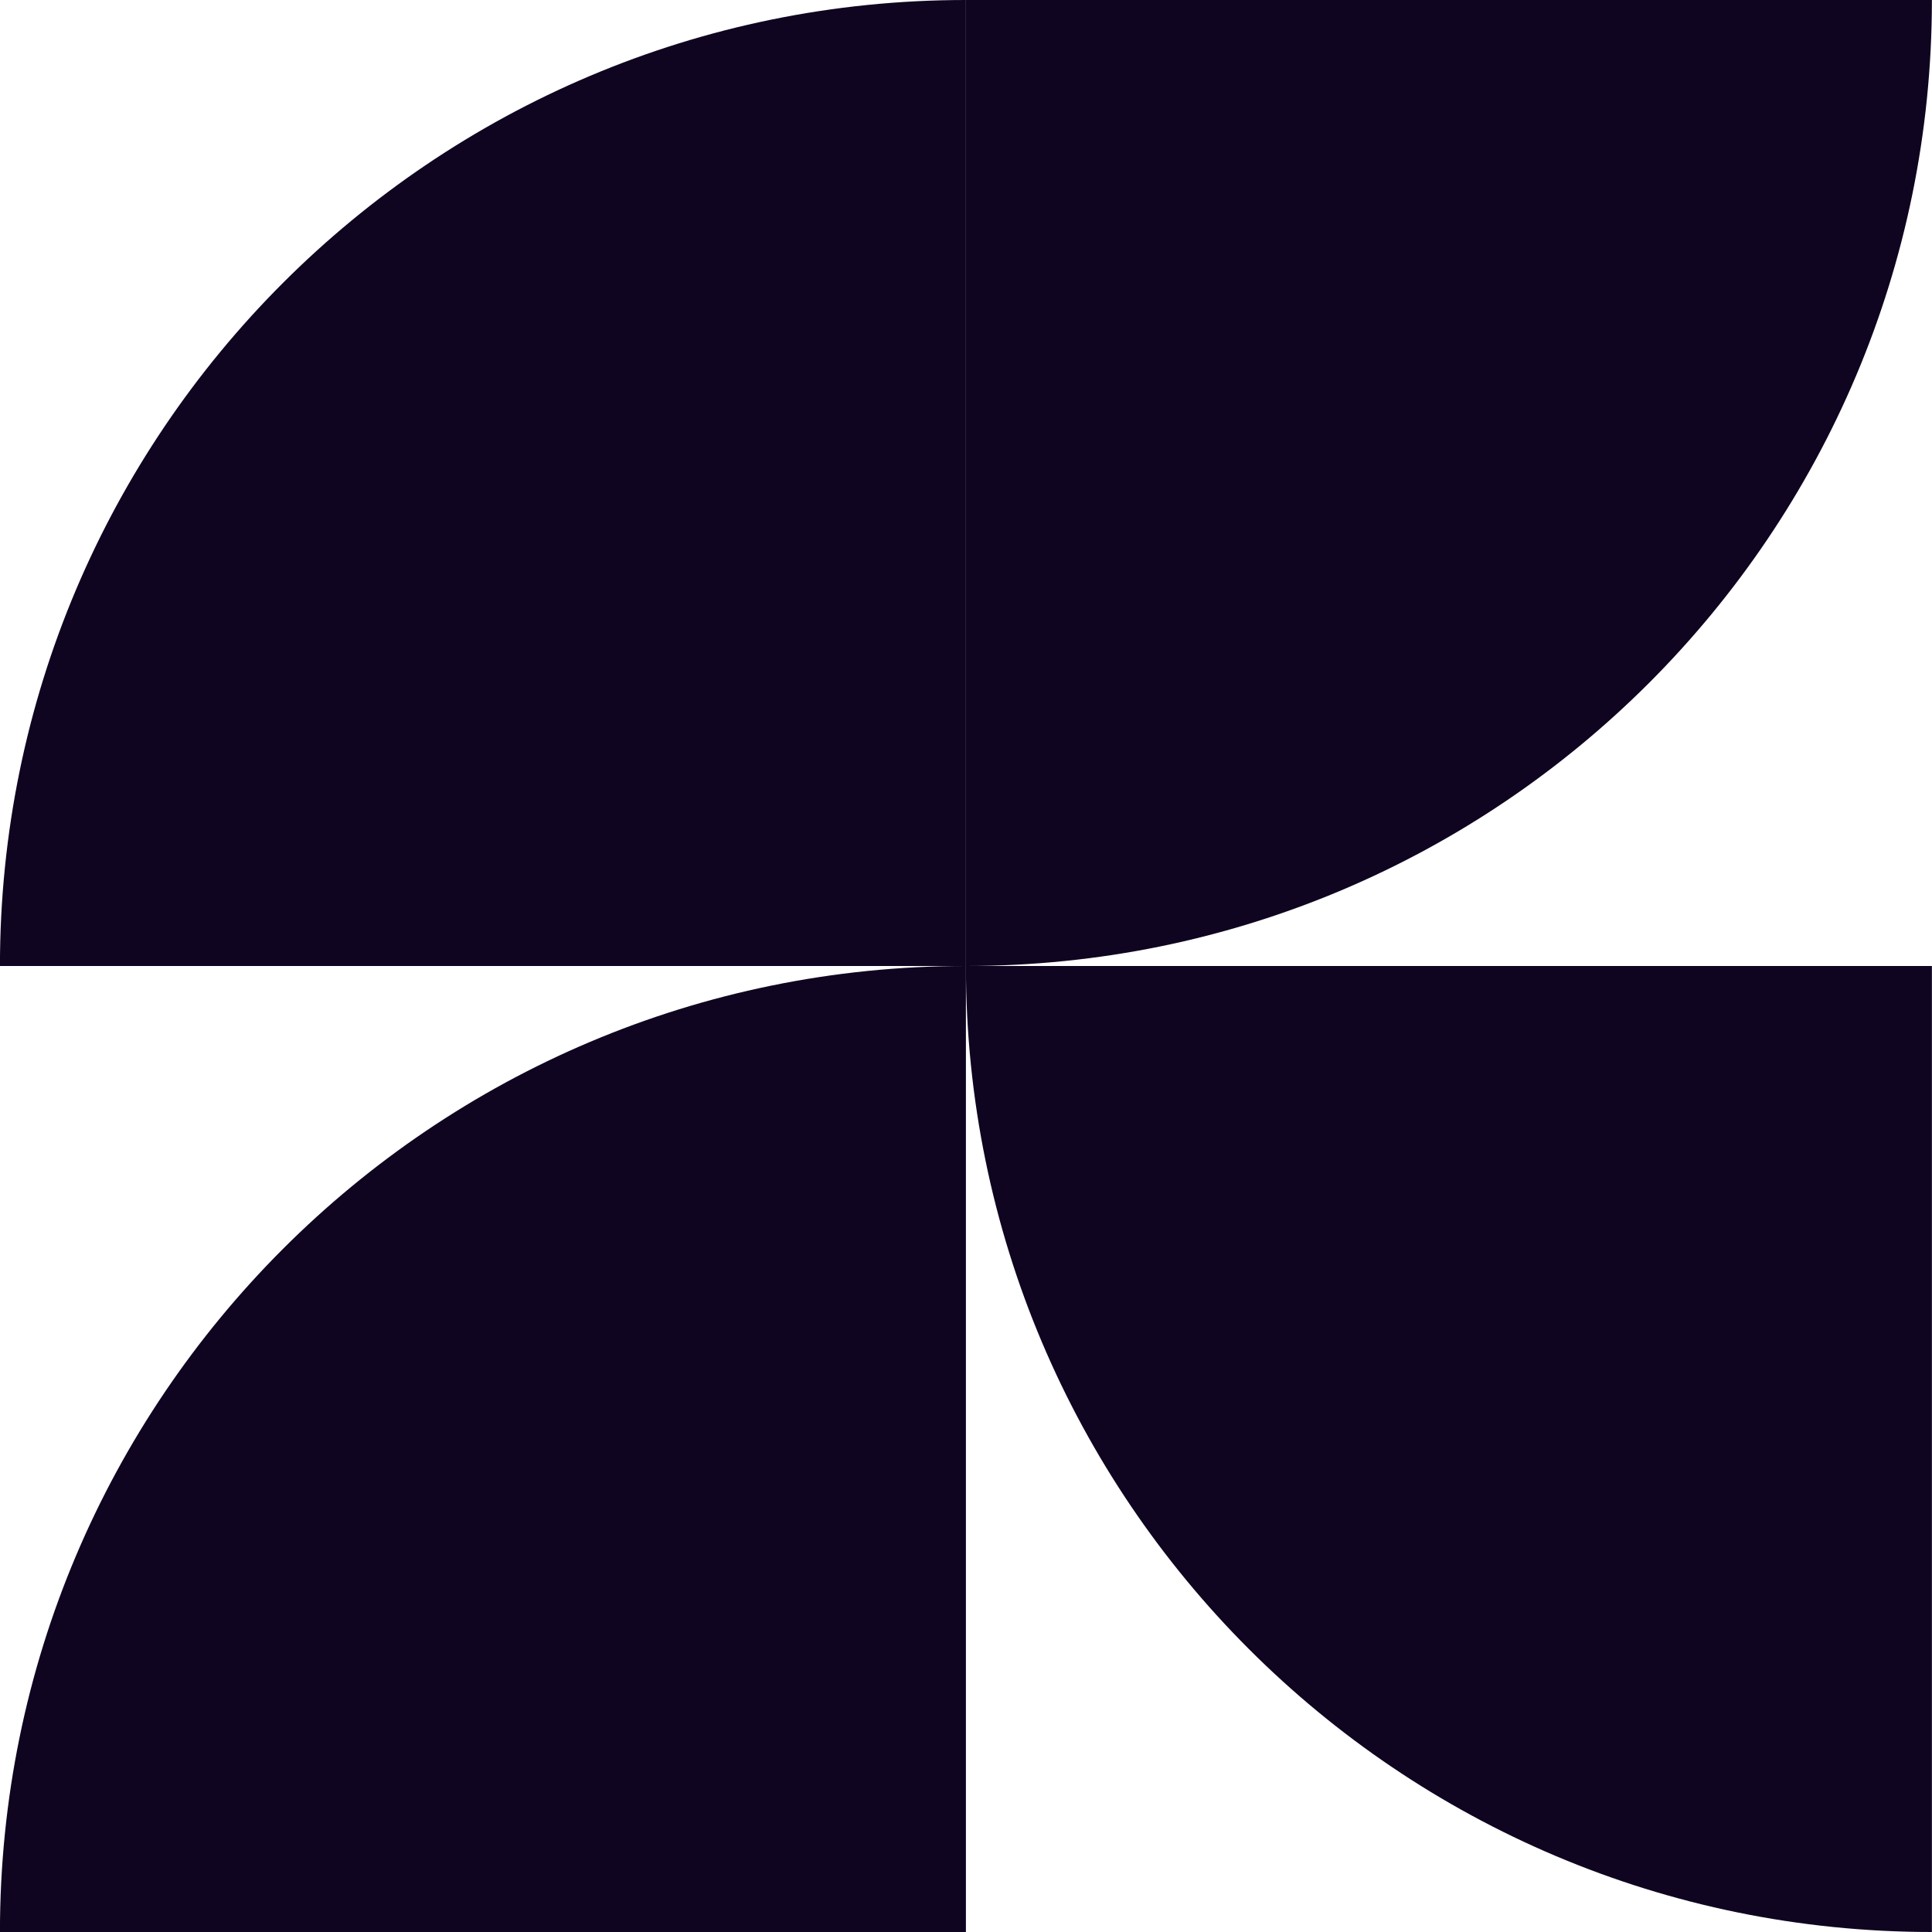
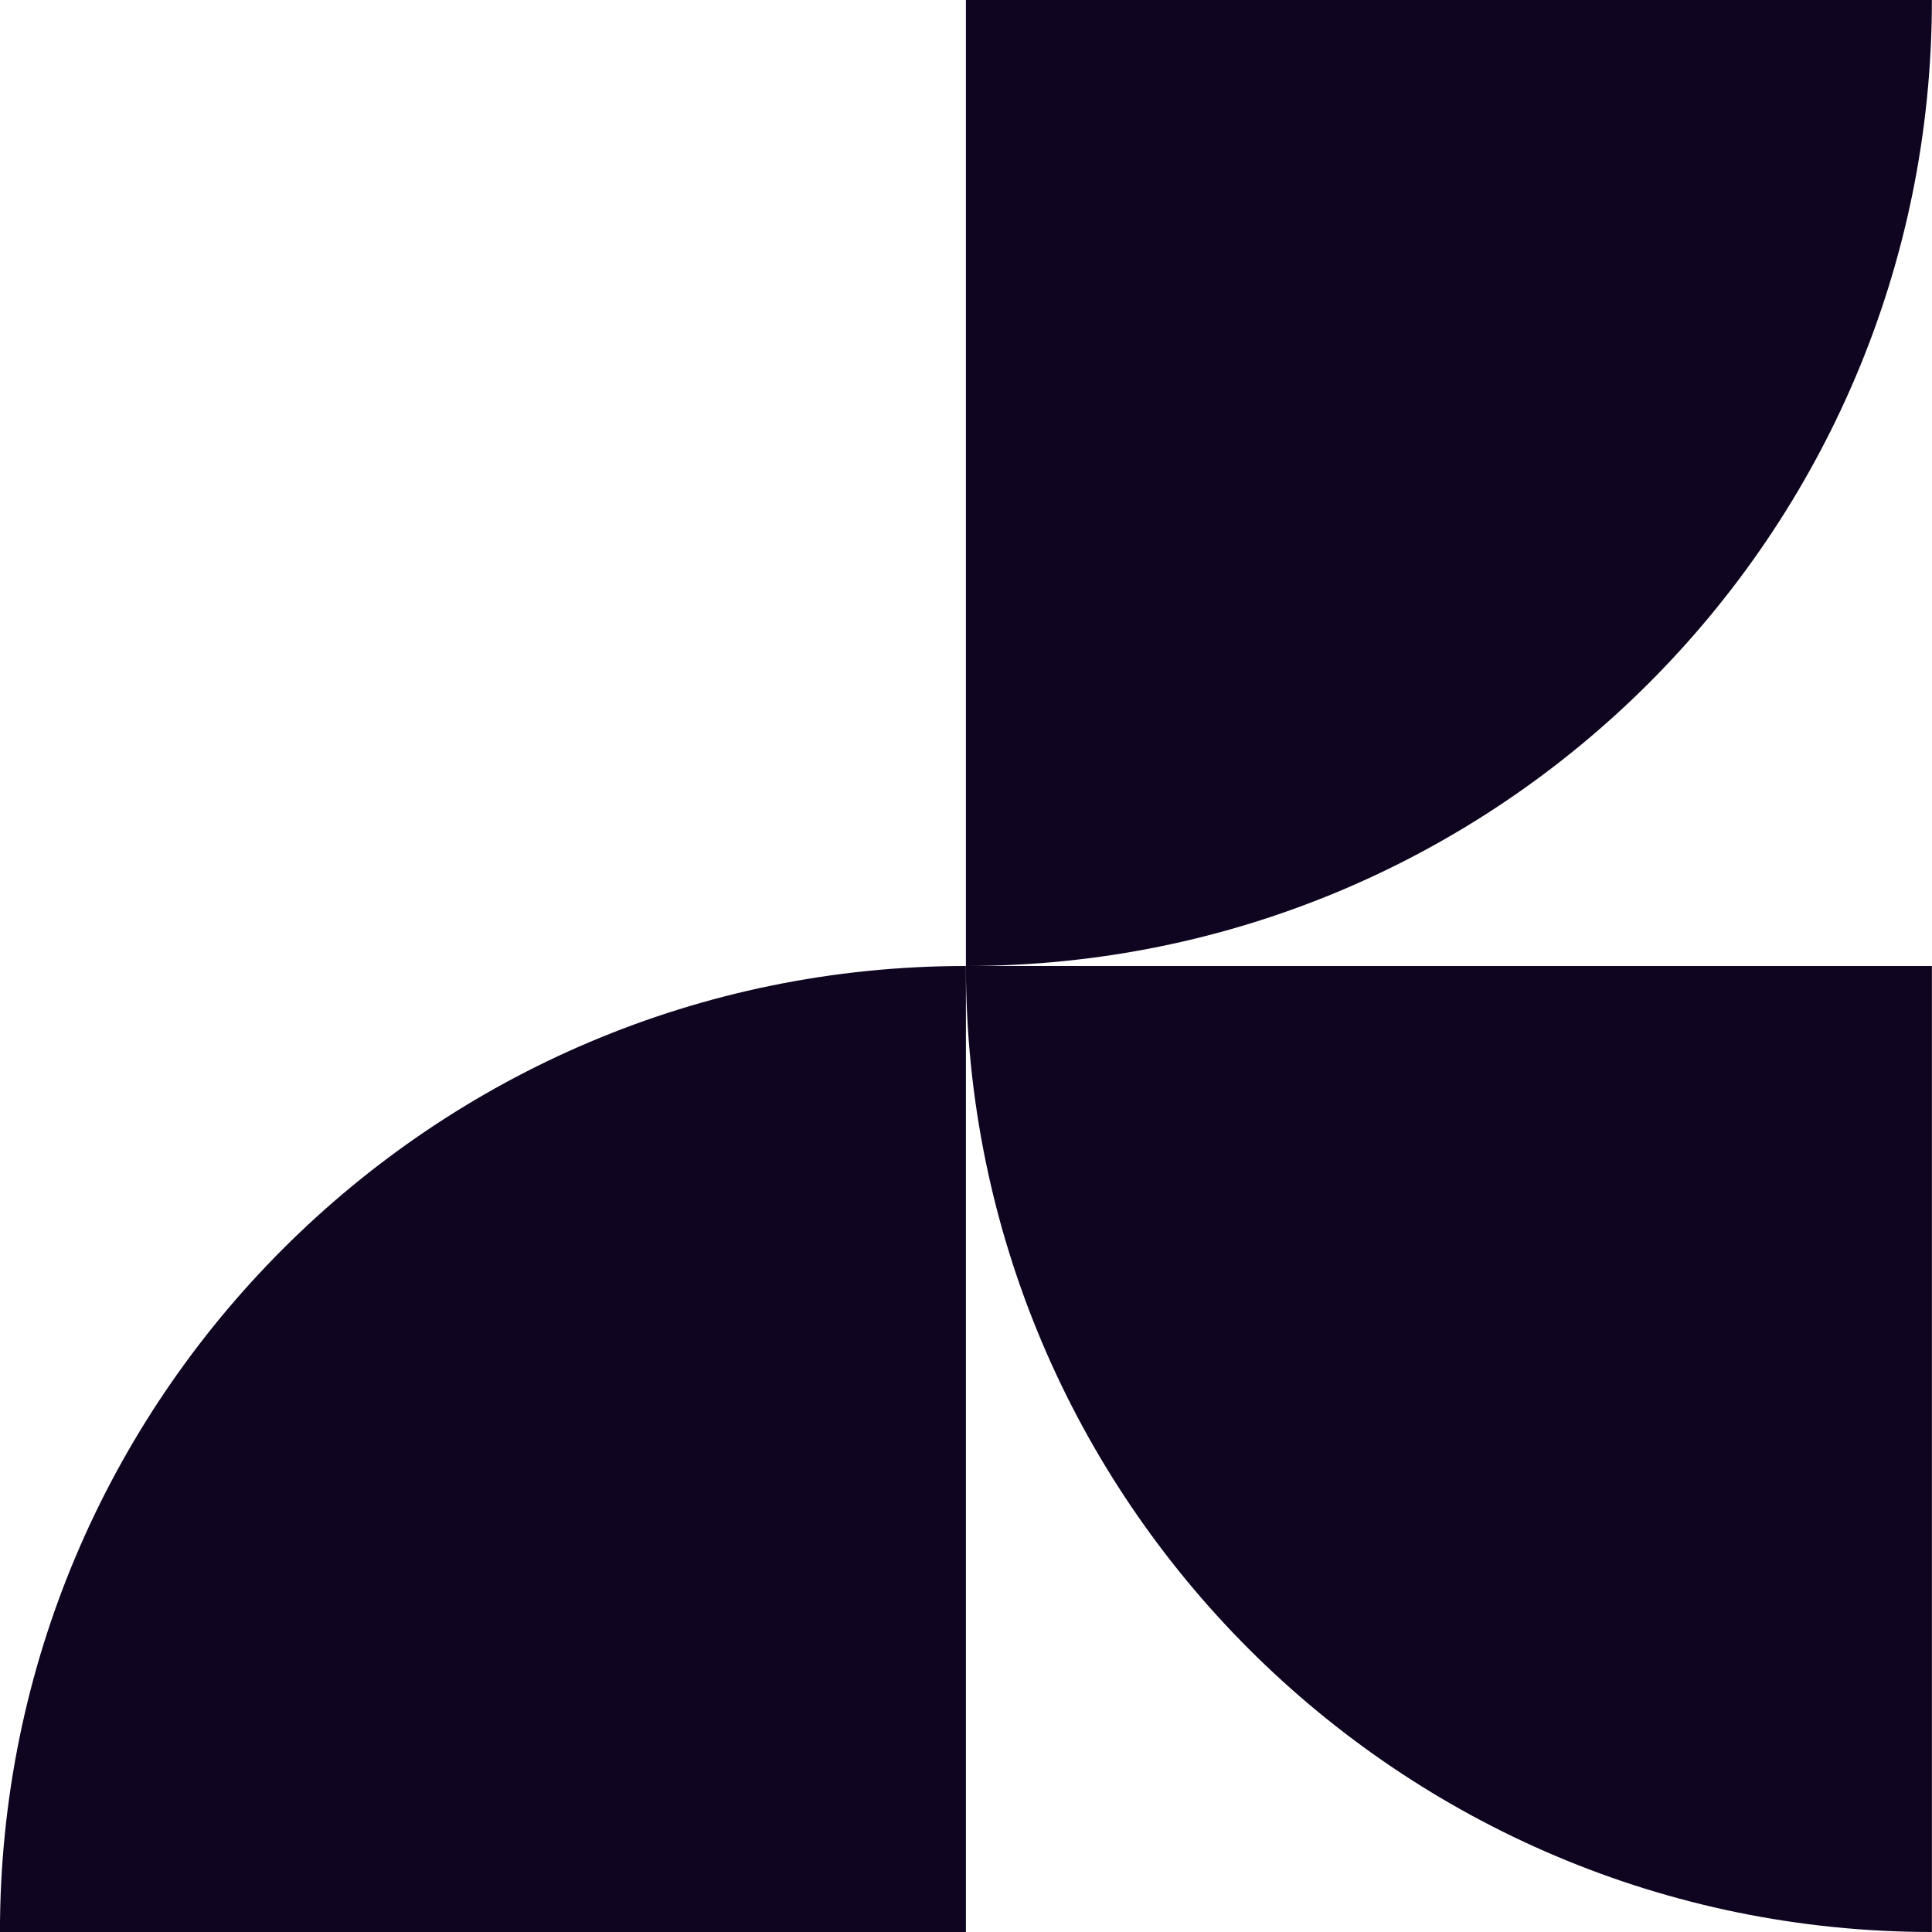
<svg xmlns="http://www.w3.org/2000/svg" width="40" height="40" viewBox="0 0 40 40" fill="none">
-   <path d="M19.998 20C31.043 20 39.998 11.044 39.998 0H19.998V20Z" fill="#0F0520" />
-   <path d="M-0.001 20C-0.001 8.956 8.954 0 19.998 0V20H-0.001Z" fill="#0F0520" />
+   <path d="M19.998 20C31.043 20 39.998 11.044 39.998 0H19.998V20" fill="#0F0520" />
  <path d="M19.998 20C8.954 20 -0.001 28.956 -0.001 40H19.998V20Z" fill="#0F0520" />
  <path d="M39.998 40C28.954 40 19.998 31.044 19.998 20H39.998V40Z" fill="#0F0520" />
</svg>